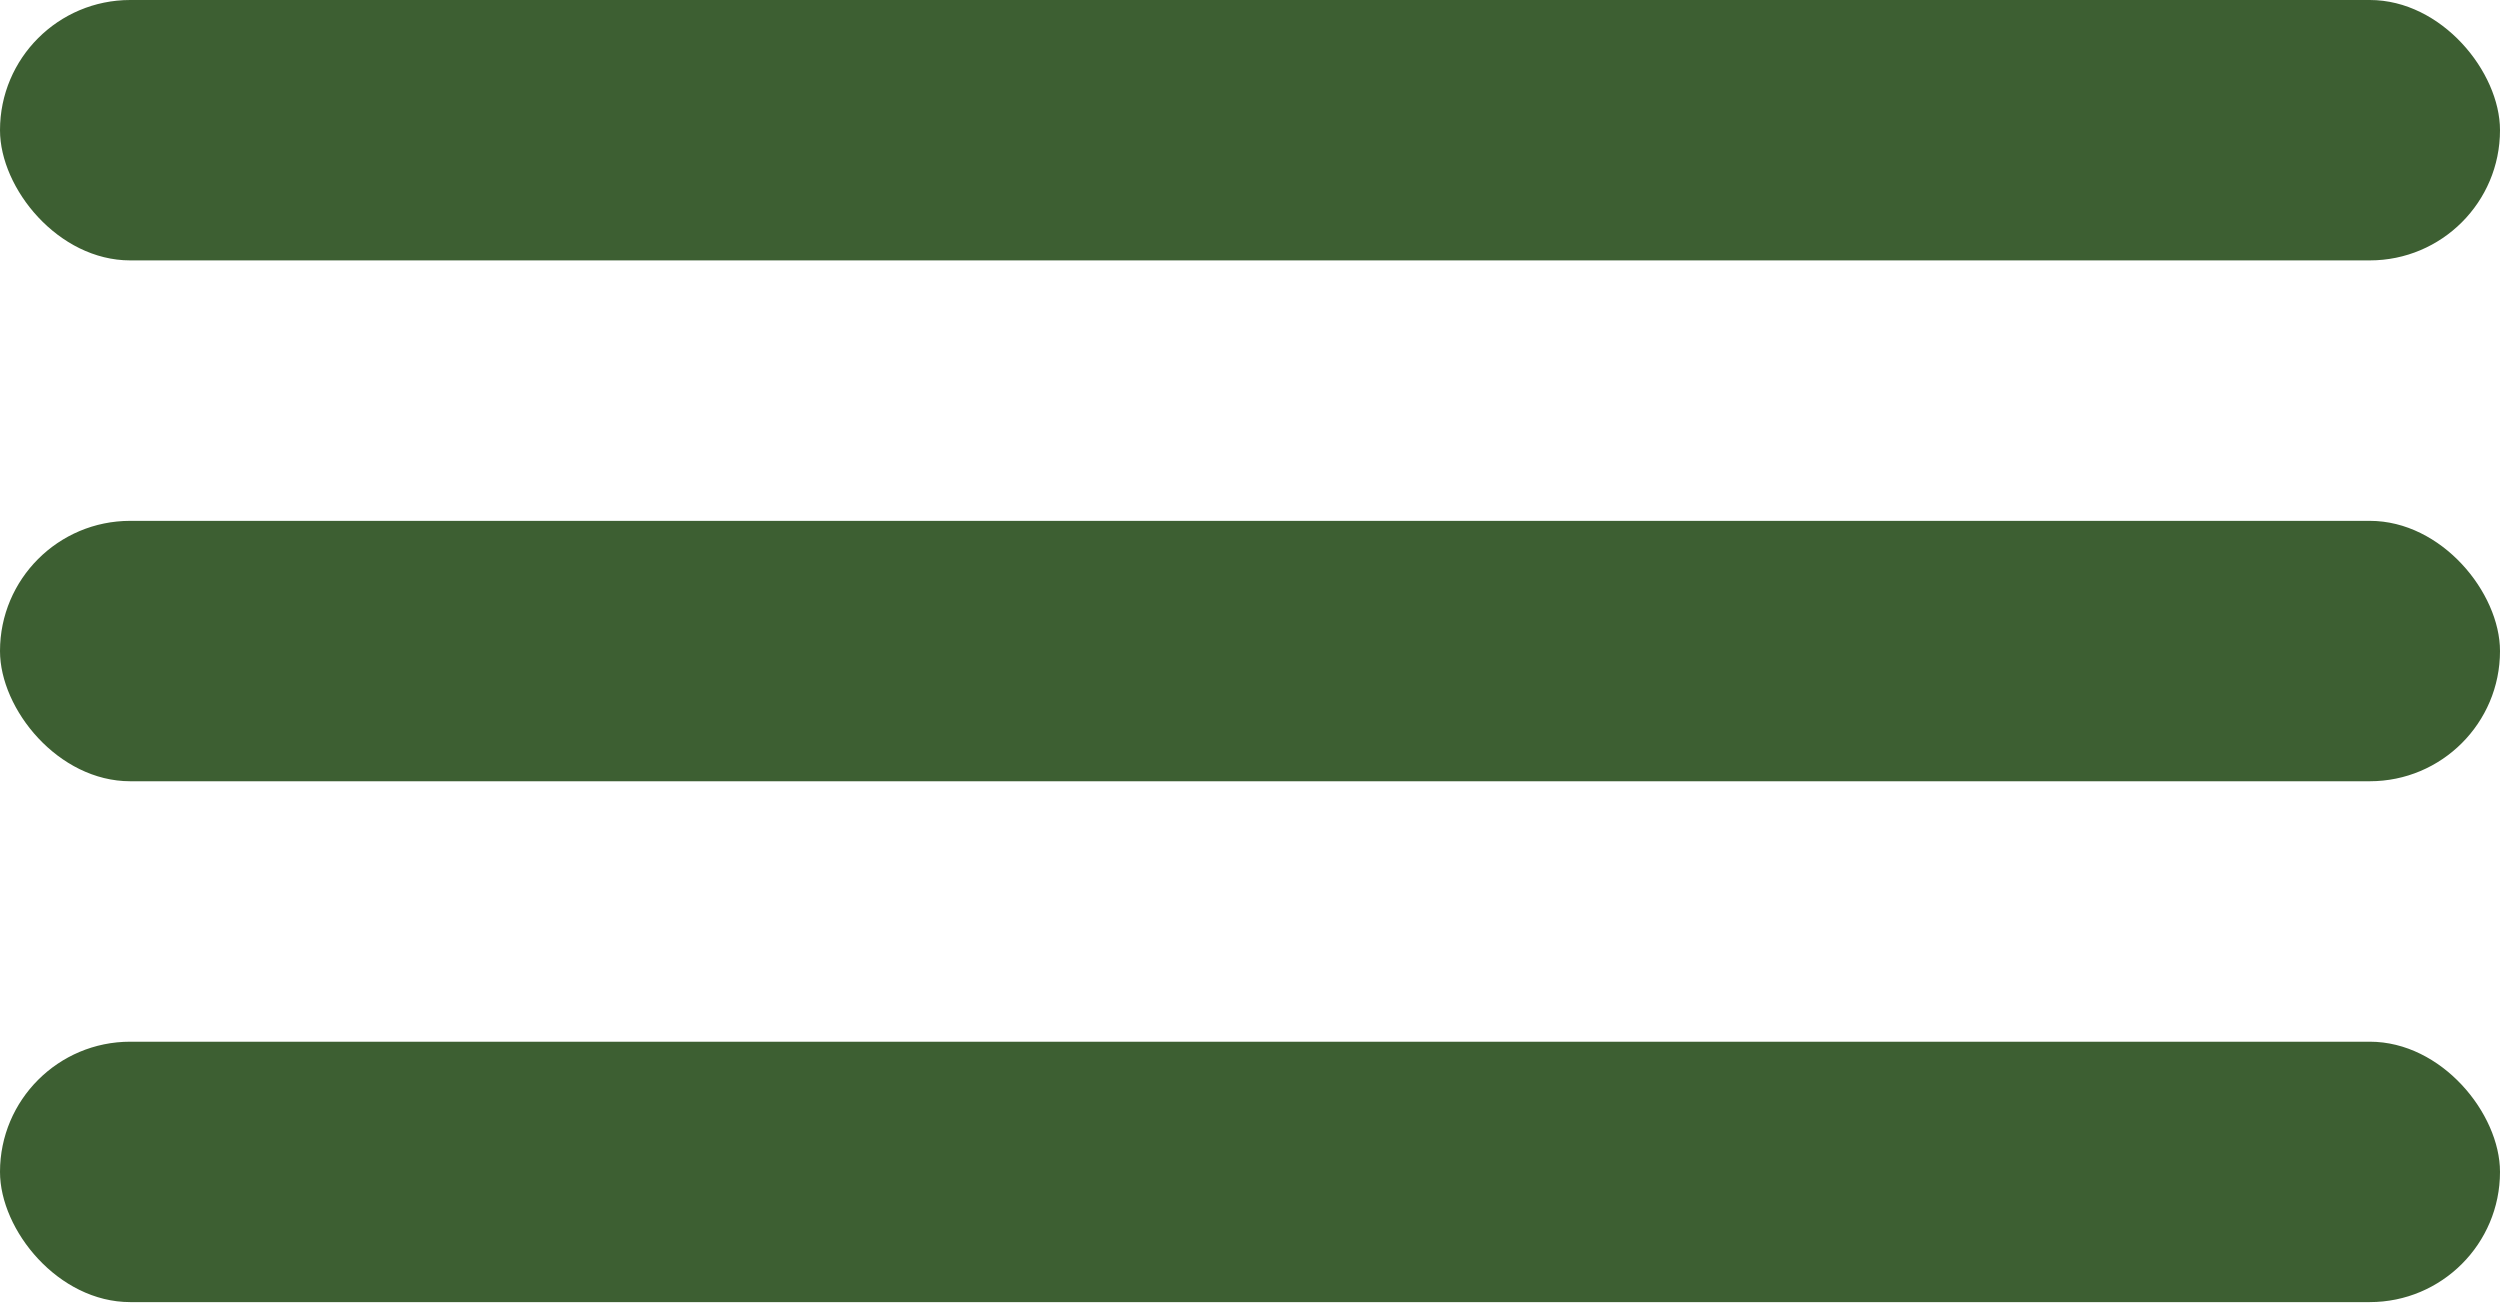
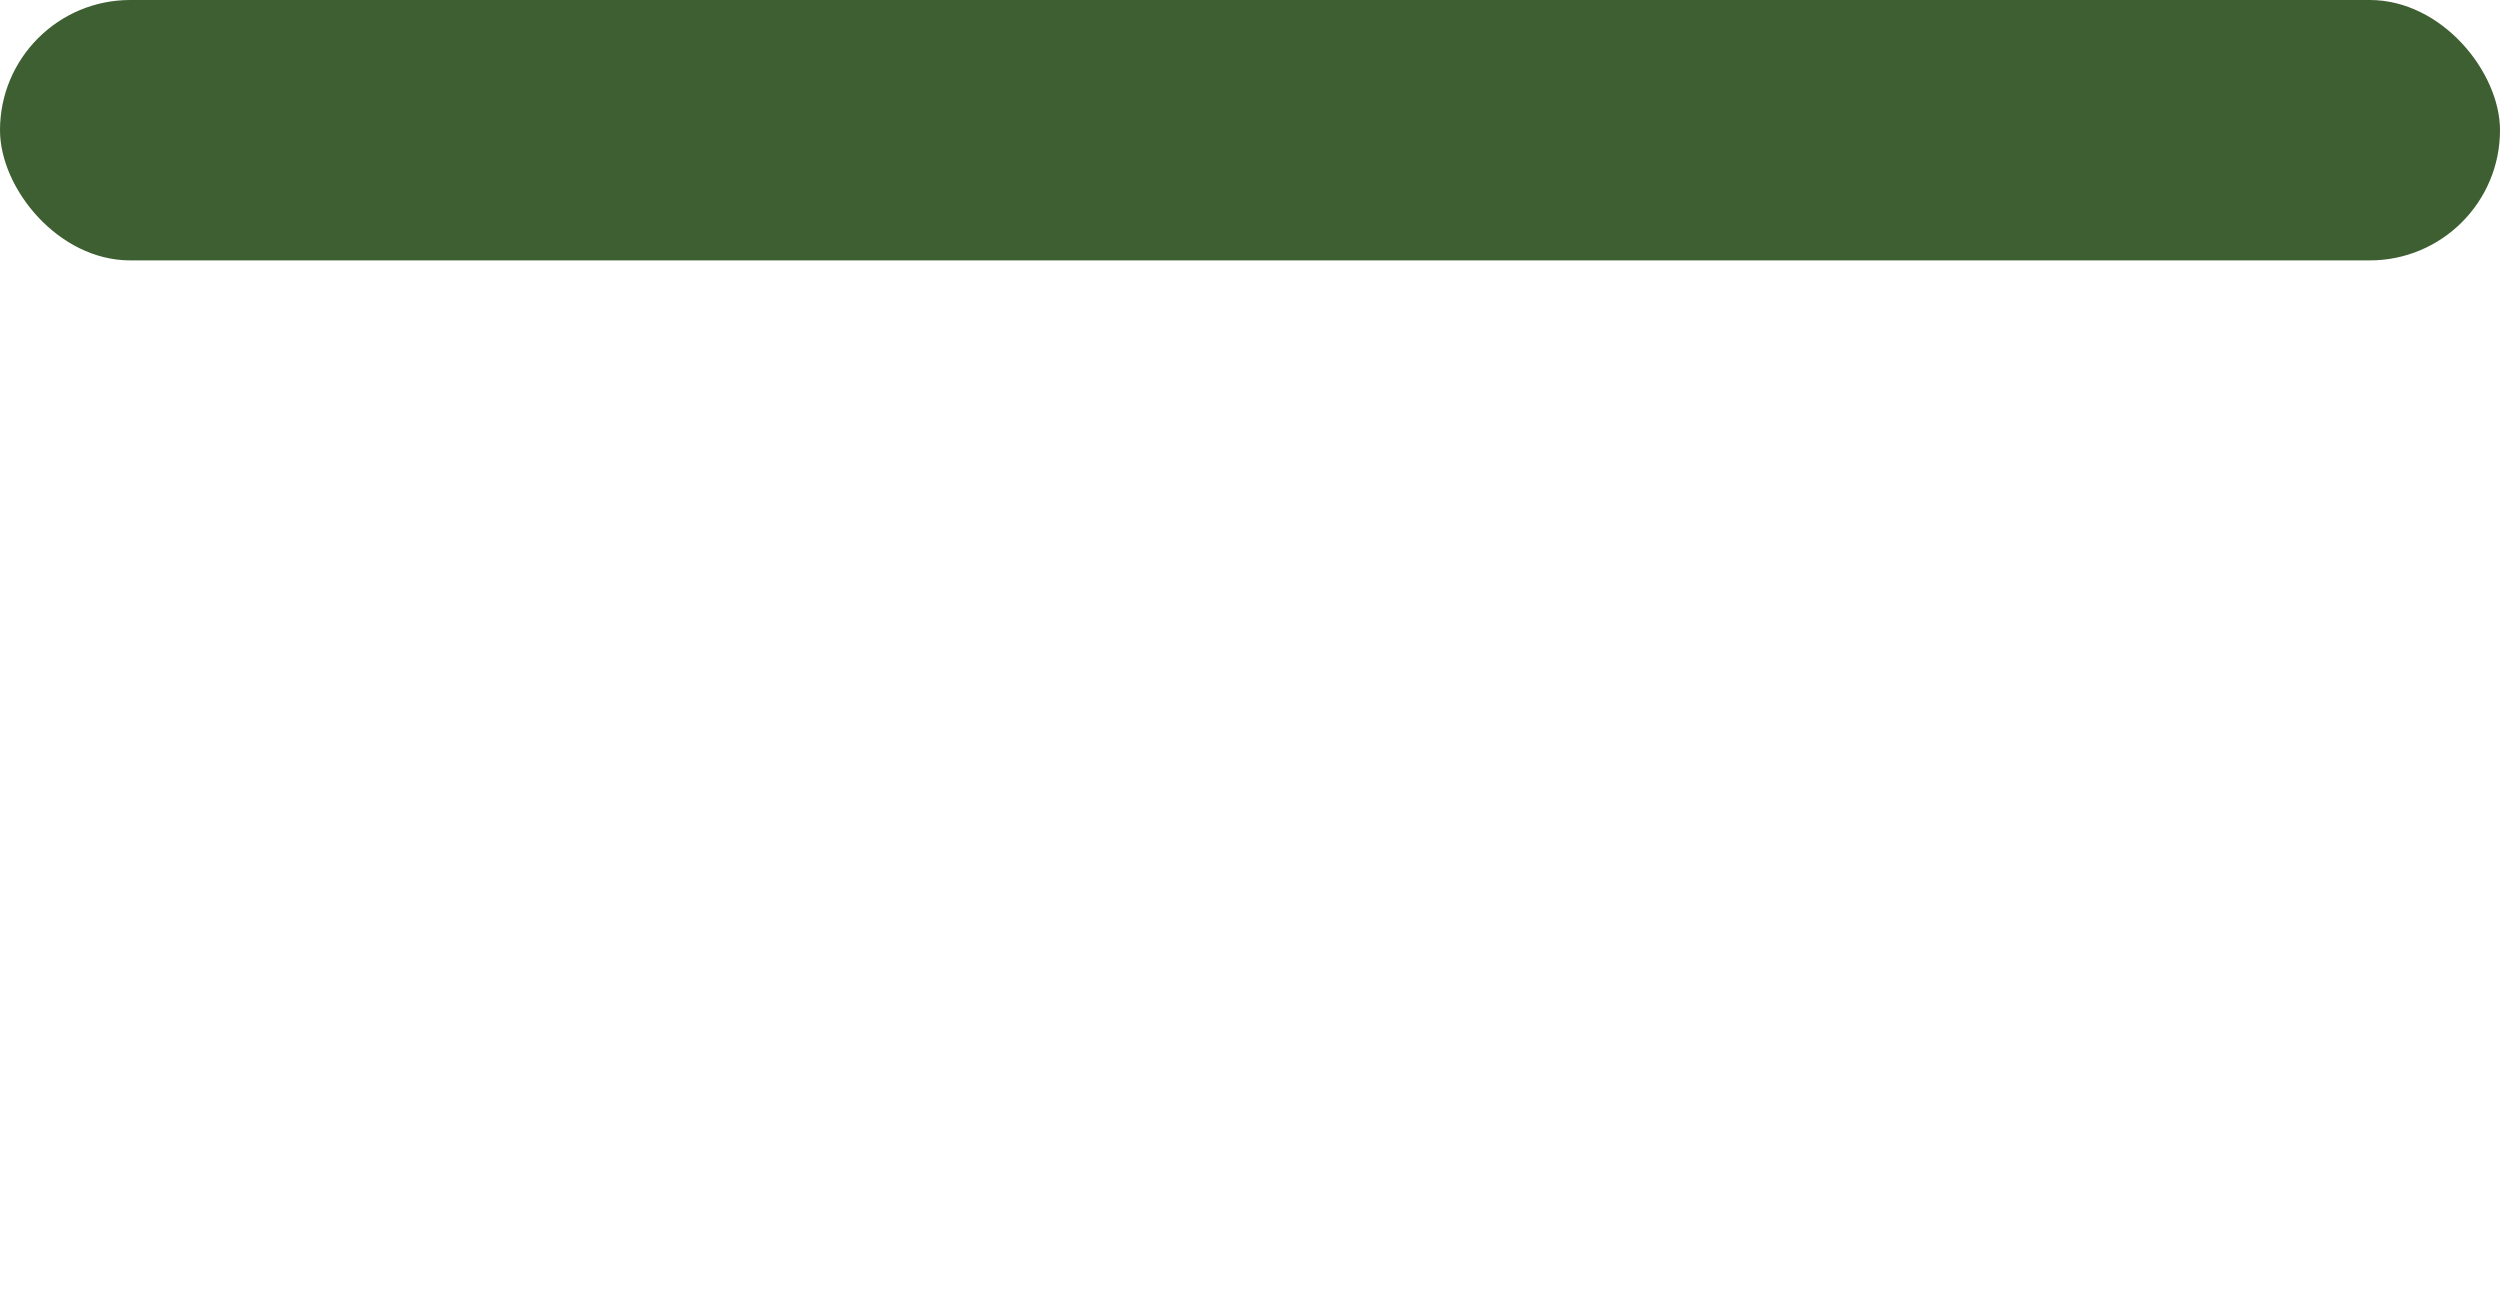
<svg xmlns="http://www.w3.org/2000/svg" width="44" height="23" viewBox="0 0 44 23" fill="none">
  <rect y="-2.28882e-05" width="44" height="4.583" rx="2.292" fill="#3D5F32" />
-   <rect y="9.167" width="44" height="4.583" rx="2.292" fill="#3D5F32" />
-   <rect y="18.334" width="44" height="4.583" rx="2.292" fill="#3D5F32" />
</svg>